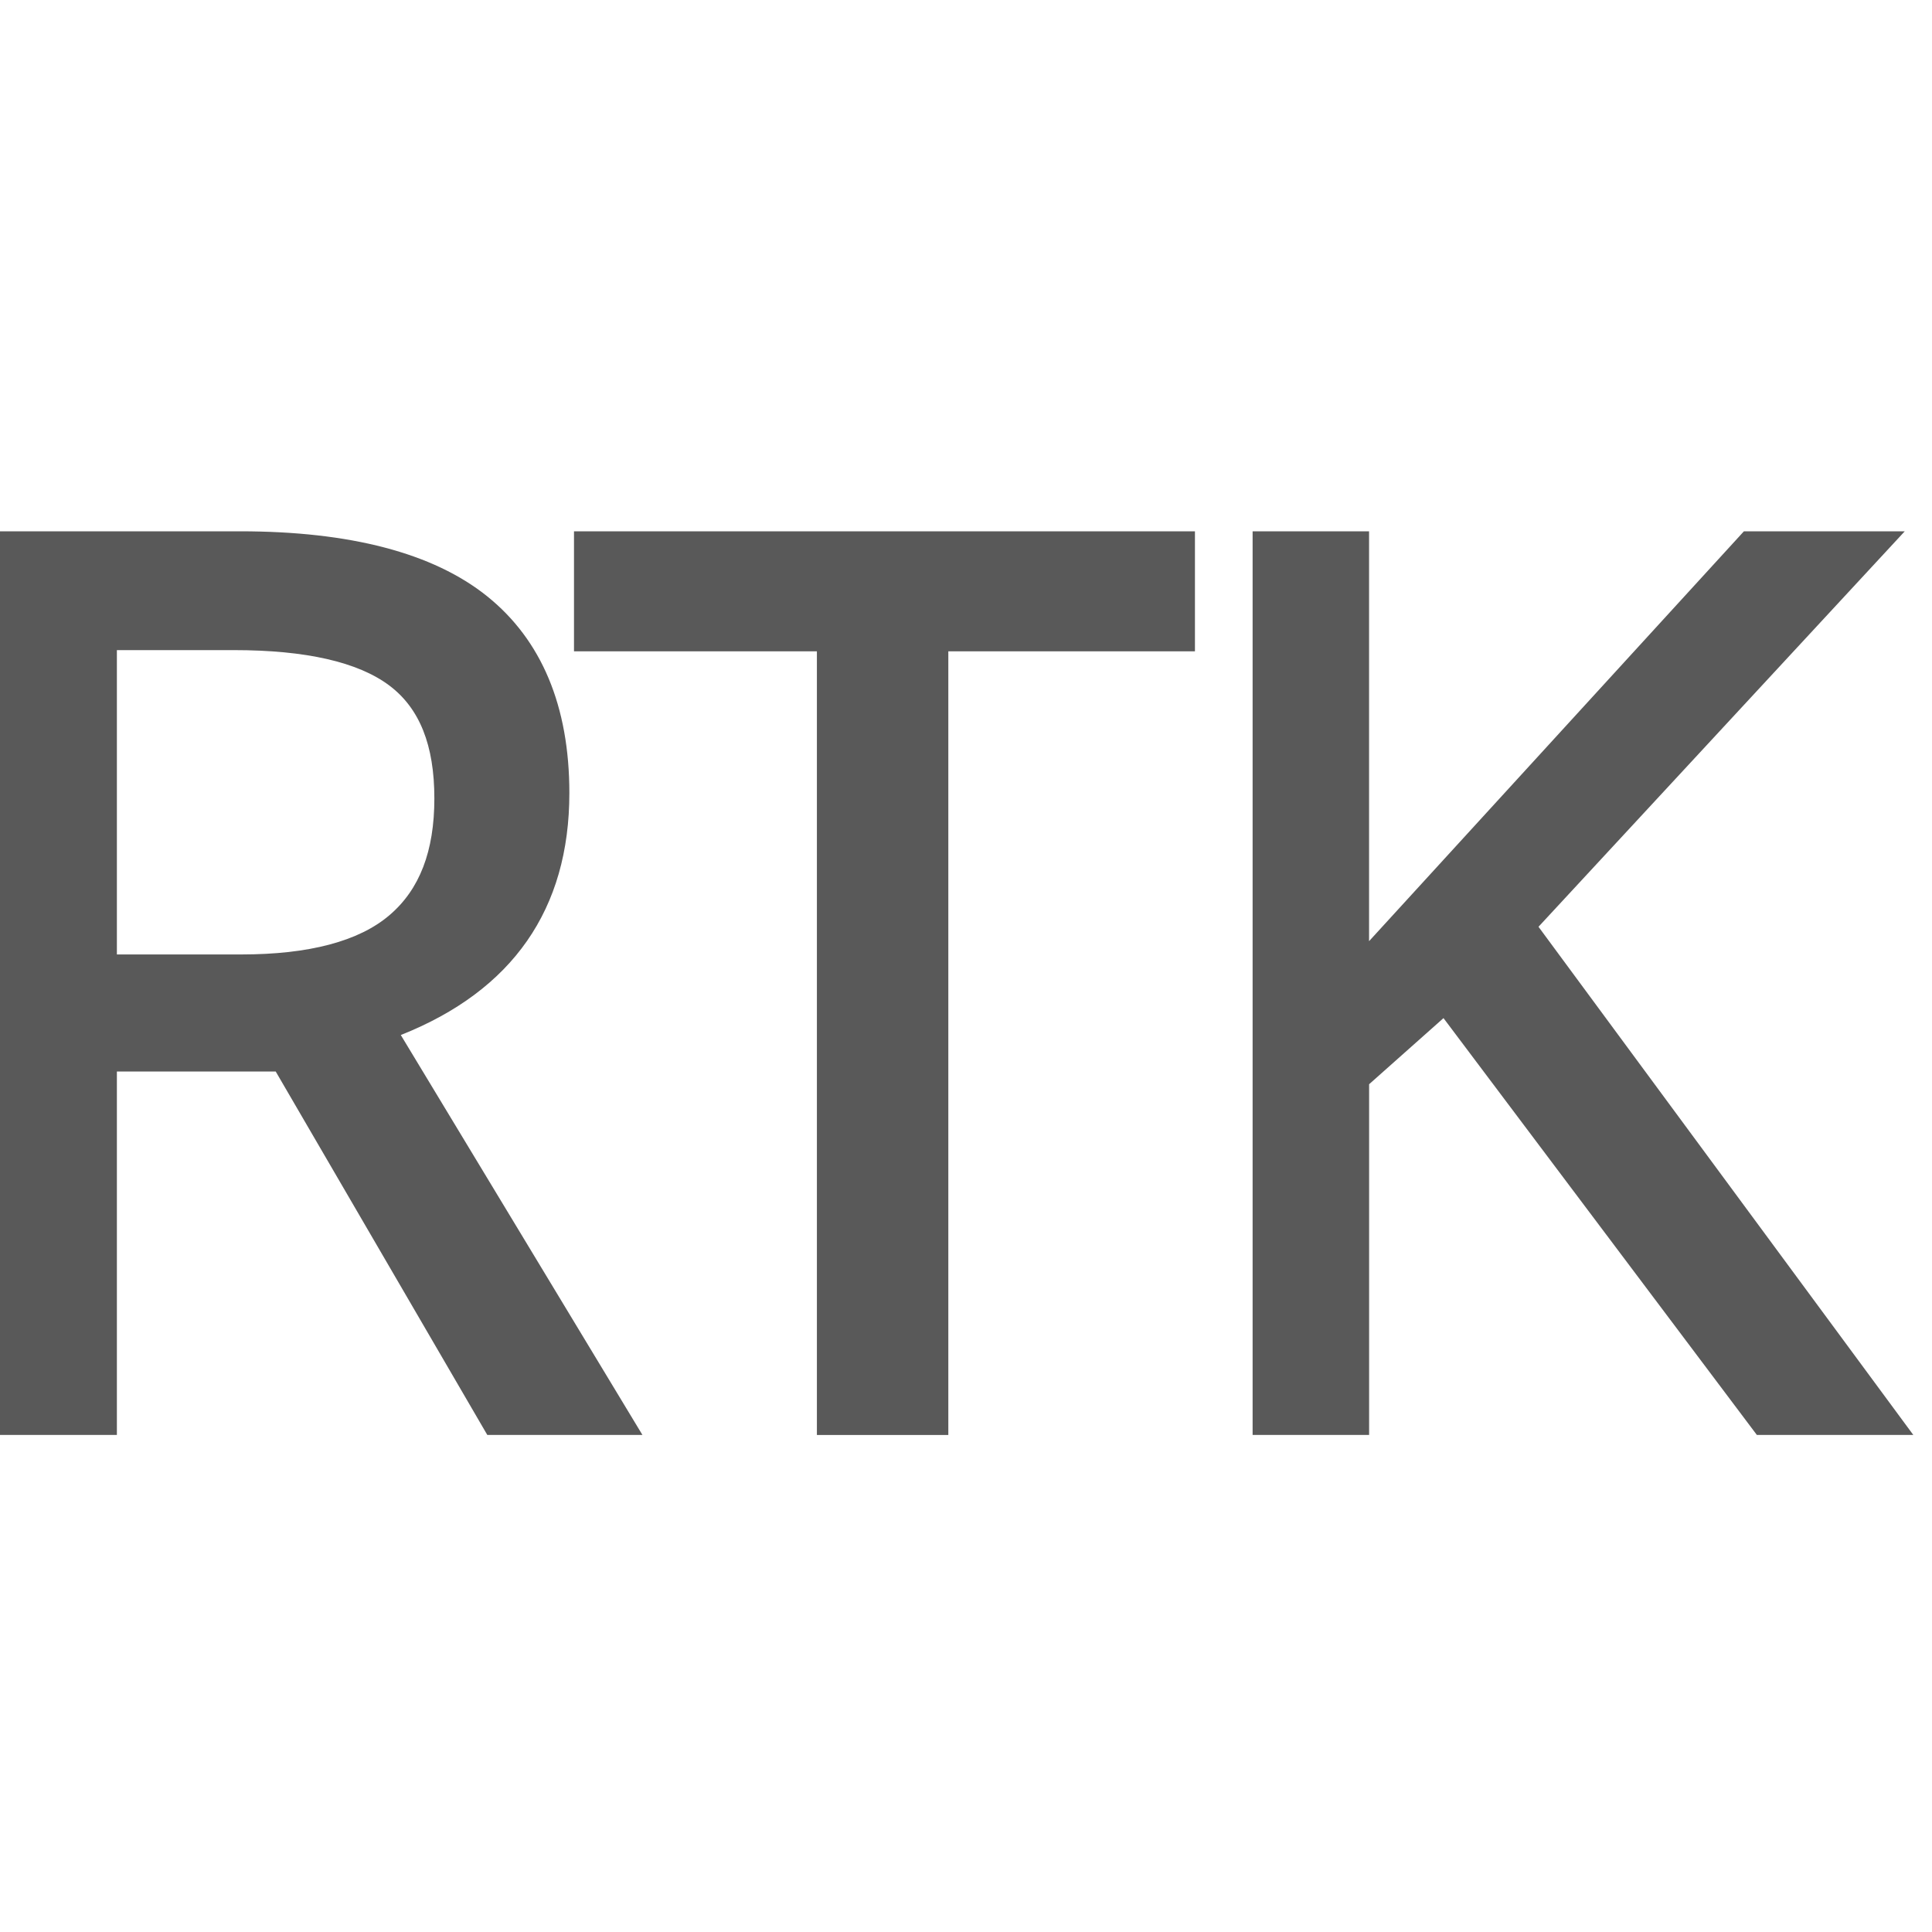
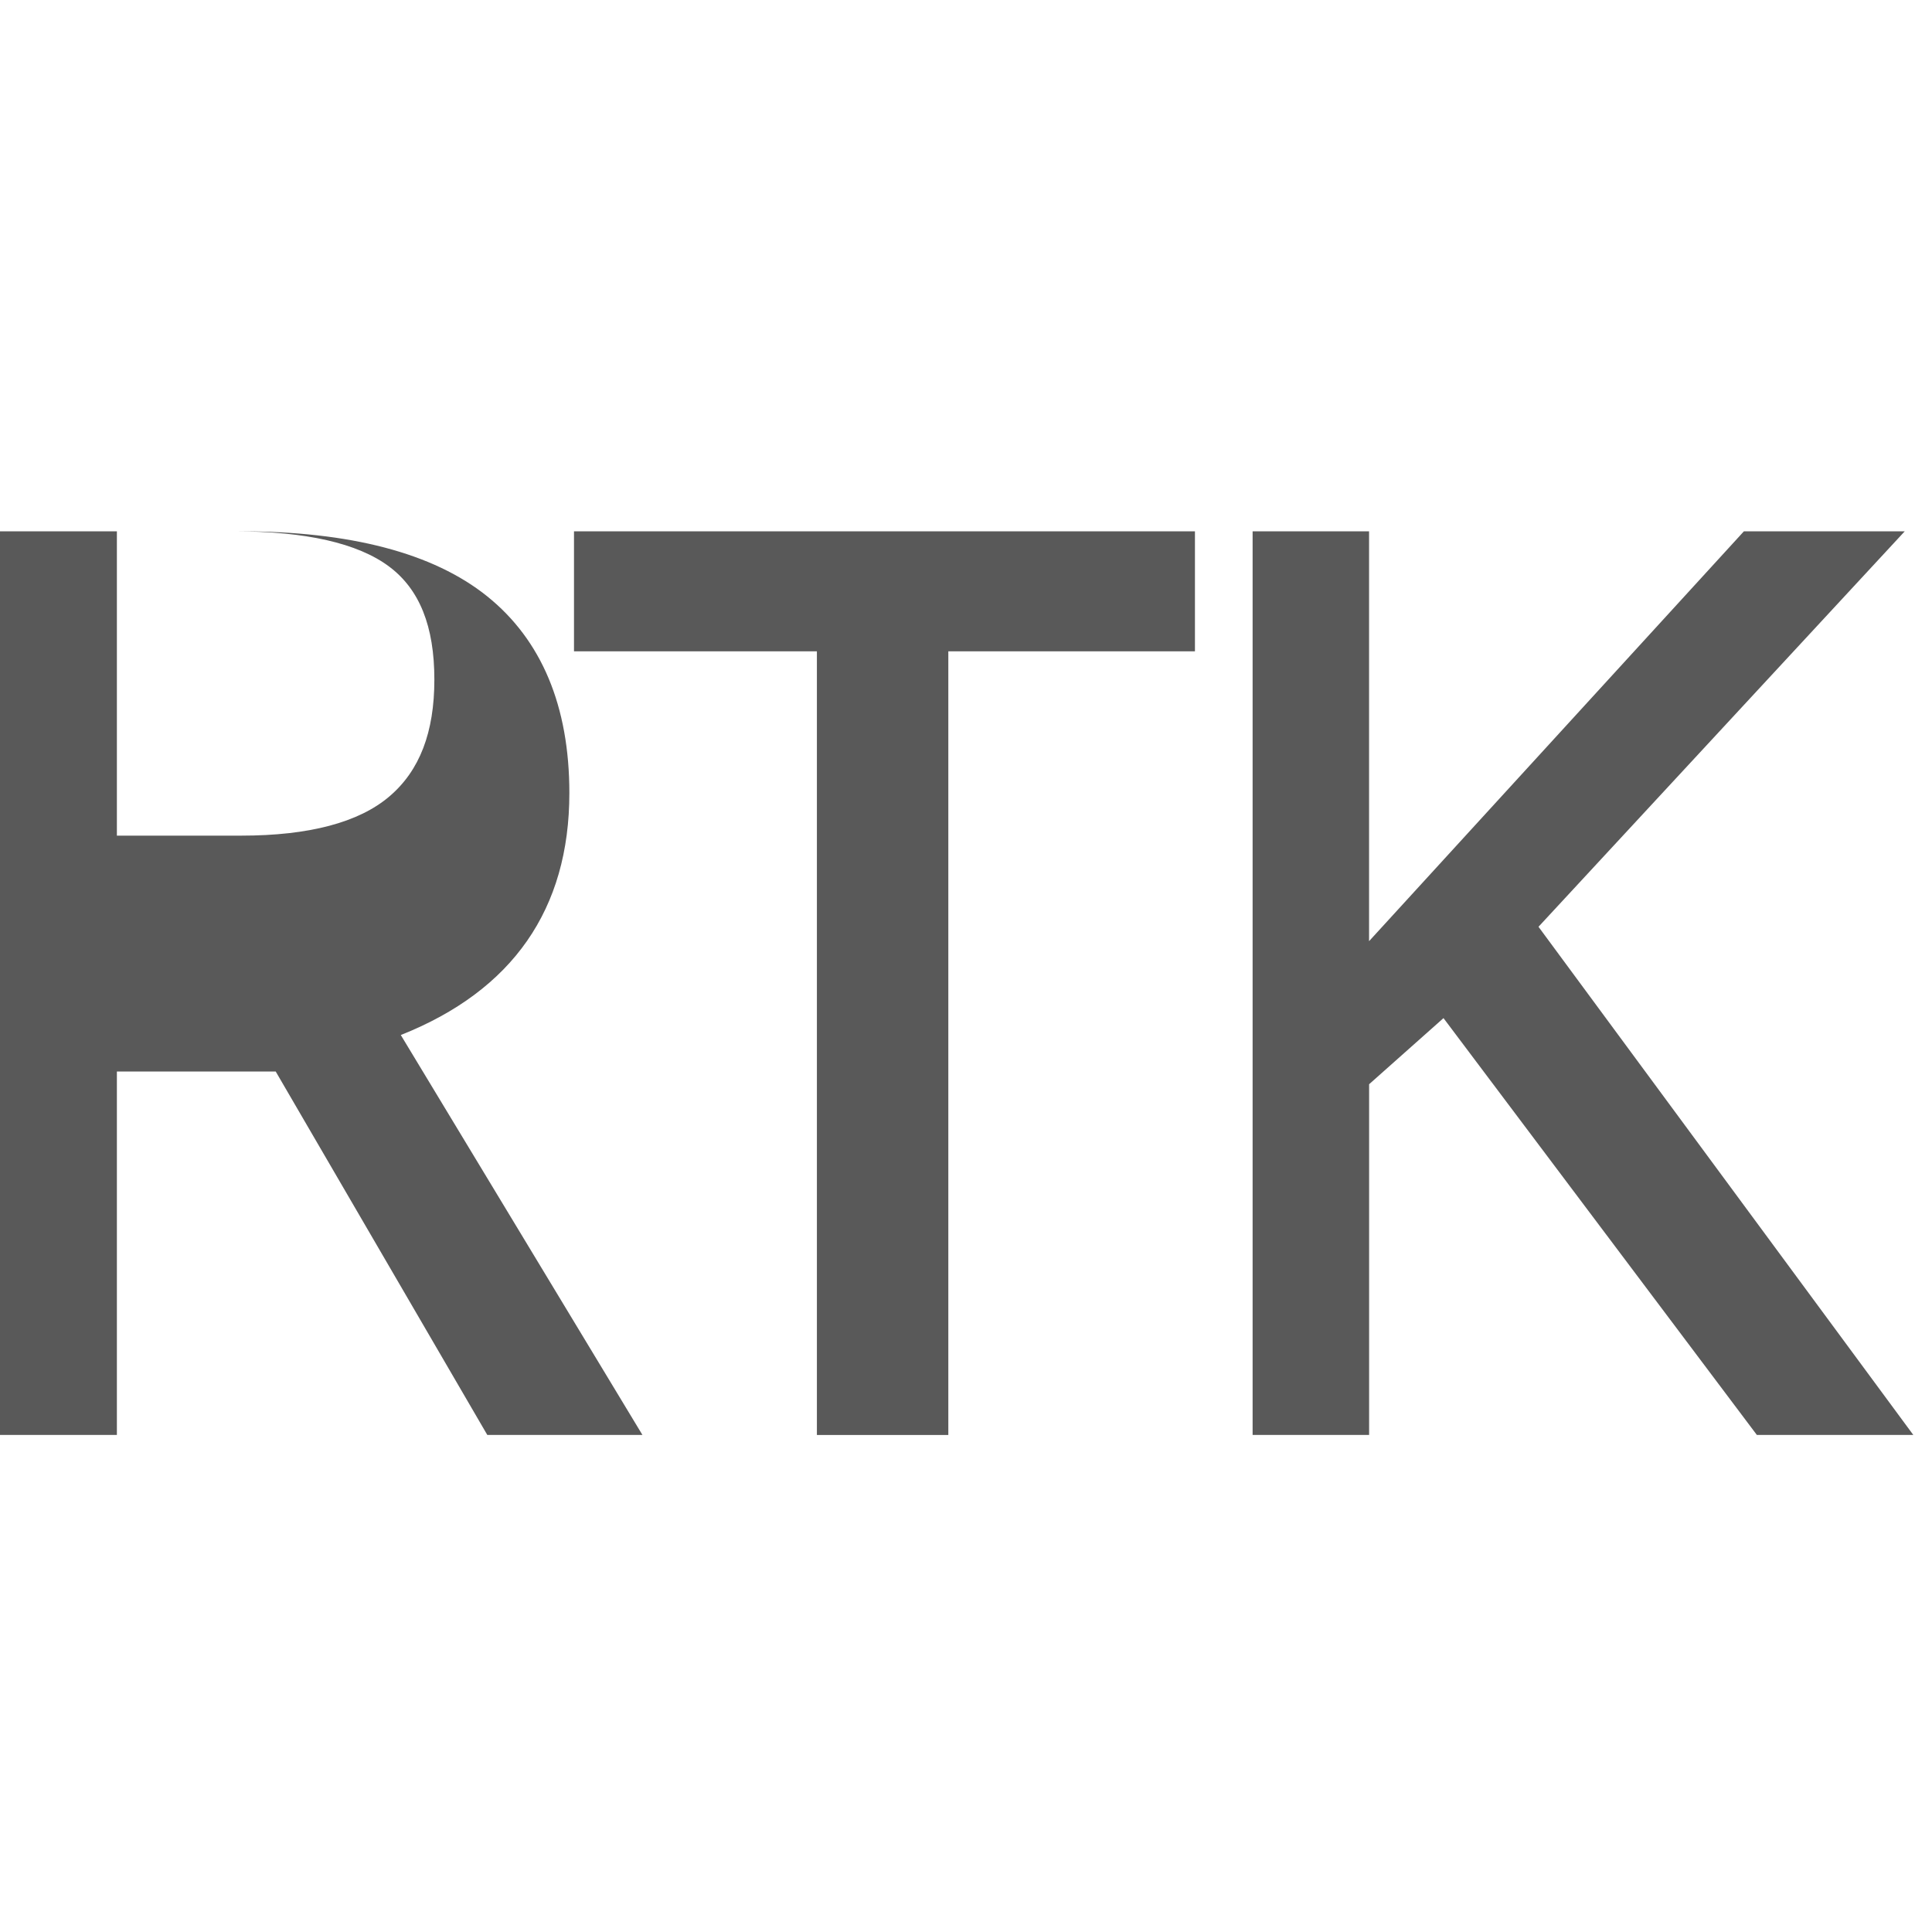
<svg xmlns="http://www.w3.org/2000/svg" width="40" height="40" viewBox="0 0 40 40">
-   <path d="M4.97 11c2.281 0 4 .451 5.112 1.342 1.132.908 1.706 2.279 1.706 4.077 0 2.406-1.174 4.09-3.49 5.01l5.003 8.28h-3.212l-4.381-7.525h-3.288v7.525h-2.42V11zm19.77-0v2.485h-5.106v16.225h-2.721V13.485h-5.029V11h12.856zm3.605 0v8.486l7.761-8.486H39.436l-7.583 8.188 7.76 10.521h-3.239l-6.488-8.63-1.54 1.369v7.261h-2.412V11h2.412zm-23.5 2.46H2.42v6.301h2.575c1.403 0 2.435-.273 3.067-.812.626-.533.931-1.325.931-2.419 0-1.103-.306-1.868-.935-2.339-.648-.485-1.728-.731-3.212-.731z" fill-rule="evenodd" fill-opacity=".65" />
+   <path d="M4.97 11c2.281 0 4 .451 5.112 1.342 1.132.908 1.706 2.279 1.706 4.077 0 2.406-1.174 4.09-3.49 5.01l5.003 8.28h-3.212l-4.381-7.525h-3.288v7.525h-2.42V11zm19.77-0v2.485h-5.106v16.225h-2.721V13.485h-5.029V11h12.856zm3.605 0v8.486l7.761-8.486H39.436l-7.583 8.188 7.76 10.521h-3.239l-6.488-8.63-1.54 1.369v7.261h-2.412V11h2.412zH2.42v6.301h2.575c1.403 0 2.435-.273 3.067-.812.626-.533.931-1.325.931-2.419 0-1.103-.306-1.868-.935-2.339-.648-.485-1.728-.731-3.212-.731z" fill-rule="evenodd" fill-opacity=".65" />
</svg>